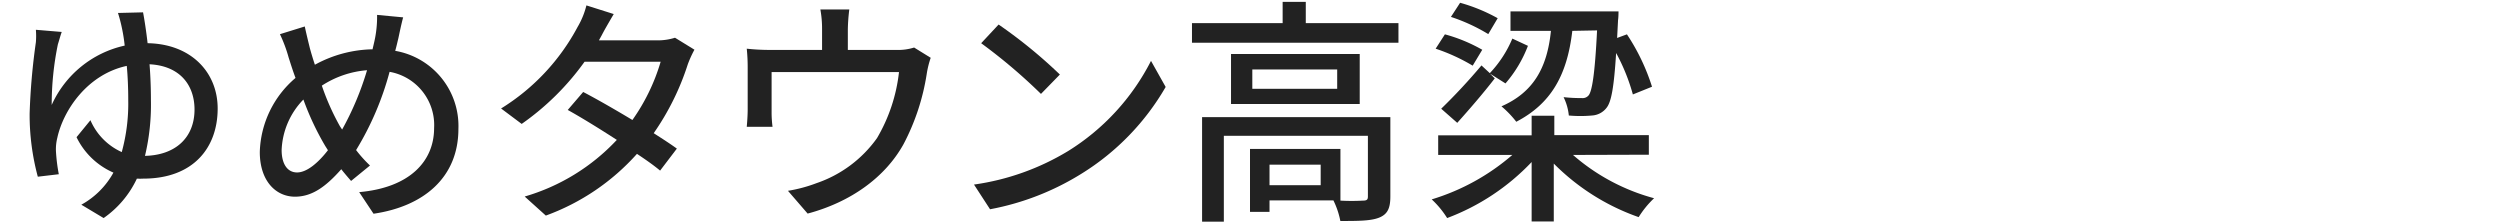
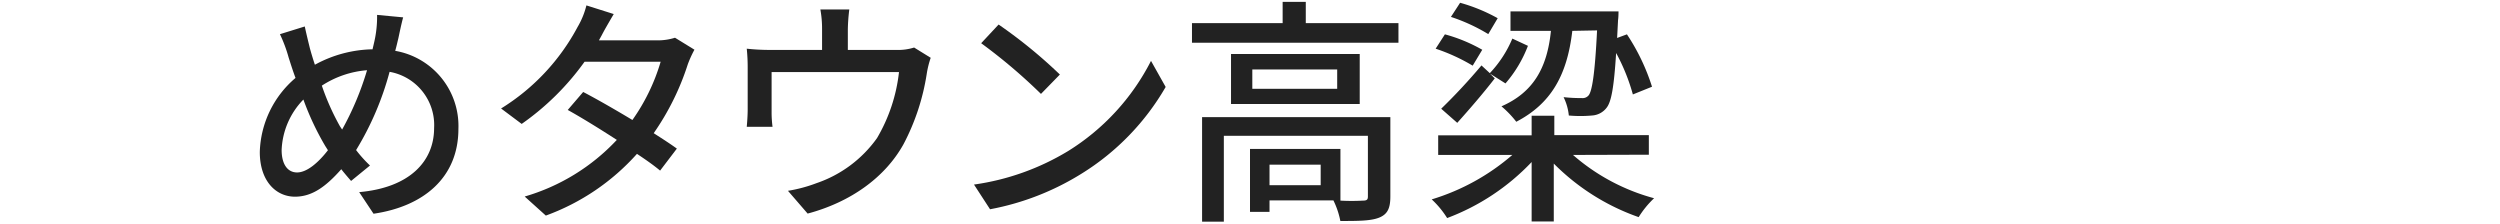
<svg xmlns="http://www.w3.org/2000/svg" id="レイヤー_1" data-name="レイヤー 1" viewBox="0 0 324 29">
  <defs>
    <style>.cls-1{fill:#222;}</style>
  </defs>
-   <path class="cls-1" d="M18.54,1.6c.19,1,.4,2.36.59,4,5.64.09,9.08,3.78,9.08,8.46,0,5.12-3.19,9.09-9.64,9.09a7.58,7.58,0,0,1-.83,0,12.89,12.89,0,0,1-4.31,5.11l-2.89-1.73a10.53,10.53,0,0,0,4.16-4.16,9.55,9.55,0,0,1-4.78-4.59l1.8-2.2a8,8,0,0,0,4.06,4.13,23.68,23.68,0,0,0,.84-6.7c0-1.55-.06-3.07-.19-4.47-5.08,1.09-8.21,5.71-9,9.31a6.13,6.13,0,0,0-.18,1.73,23,23,0,0,0,.37,3L4.9,22.9a30.86,30.86,0,0,1-1.06-8.19,83.67,83.67,0,0,1,.81-9.23,10,10,0,0,0,0-1.62L8,4.14c-.19.53-.34,1.12-.5,1.61a38.64,38.64,0,0,0-.8,7.85,13.58,13.58,0,0,1,9.46-7.69,21.65,21.65,0,0,0-.35-2.23,19.56,19.56,0,0,0-.52-2Zm6.67,12.59c0-3.07-1.8-5.65-5.83-5.86.12,1.49.18,3.1.18,4.68a28.53,28.53,0,0,1-.77,7.19C22.76,20.11,25.21,17.82,25.21,14.19Z" />
  <path class="cls-1" d="M52.25,2.25c-.22.78-.47,2-.62,2.7-.13.53-.25,1.08-.41,1.64A9.88,9.88,0,0,1,59.41,16.7c0,6.29-4.49,10.05-11,11l-1.86-2.8c6.55-.58,9.71-4,9.71-8.3a7,7,0,0,0-5.77-7.29,38.51,38.51,0,0,1-4.34,10.14,16.78,16.78,0,0,0,1.8,2l-2.45,2c-.43-.5-.87-1-1.27-1.52-2,2.26-3.78,3.56-6,3.56-2.45,0-4.56-2-4.56-5.79A13.07,13.07,0,0,1,38.3,10.1c-.34-.9-.62-1.8-.9-2.67a18.3,18.3,0,0,0-1.12-3l3.22-1c.19.9.44,1.92.66,2.82.18.65.4,1.4.65,2.14a16.1,16.1,0,0,1,7.47-2c.15-.65.31-1.27.4-1.86a14.42,14.42,0,0,0,.19-2.6ZM42.14,18.9a35.61,35.61,0,0,1-2.82-6,9.92,9.92,0,0,0-2.82,6.54c0,1.8.74,2.91,2,2.91s2.73-1.24,4-2.88Zm2.2-2.11A38.15,38.15,0,0,0,47.57,9.1a12.53,12.53,0,0,0-5.86,2,31.42,31.42,0,0,0,2.35,5.27Z" />
  <path class="cls-1" d="M90,6.44a14.11,14.11,0,0,0-.87,1.92,33.44,33.44,0,0,1-4.41,8.9c1.15.74,2.21,1.42,3,2l-2.17,2.85c-.74-.62-1.77-1.36-3-2.17a29.19,29.19,0,0,1-11.81,8L68,25.47a26.43,26.43,0,0,0,11.94-7.34c-2.3-1.49-4.68-2.95-6.36-3.88l2-2.33c1.73.9,4.12,2.27,6.38,3.63A25.43,25.43,0,0,0,85.62,8H75.76a33.94,33.94,0,0,1-8.15,8.06l-2.67-2A27.75,27.75,0,0,0,74.86,3.49,10.46,10.46,0,0,0,76,.7l3.54,1.12C79,2.75,78.31,3.92,78,4.54l-.38.69h7.54a7.38,7.38,0,0,0,2.32-.34Z" />
  <path class="cls-1" d="M120.62,7.49a12.05,12.05,0,0,0-.52,2.11,29,29,0,0,1-3,9.08c-2.39,4.31-6.85,7.51-12.43,9l-2.55-2.95a19.15,19.15,0,0,0,3.72-1,15.92,15.92,0,0,0,7.82-5.83,21.52,21.52,0,0,0,2.85-8.56H100v5.09a14.54,14.54,0,0,0,.12,2H96.78c.06-.65.12-1.55.12-2.23V8.82a23.93,23.93,0,0,0-.12-2.51,27.51,27.51,0,0,0,3,.16h6.76V3.8a13.91,13.91,0,0,0-.22-2.57h3.75a23.69,23.69,0,0,0-.19,2.57V6.47h6.27a6.88,6.88,0,0,0,2.32-.31Z" />
  <path class="cls-1" d="M138.42,19.58A29.49,29.49,0,0,0,149.17,7.89l1.9,3.38A32.06,32.06,0,0,1,140.18,22.5a34.27,34.27,0,0,1-11.87,4.62l-2.08-3.2A32.15,32.15,0,0,0,138.42,19.58Zm-1.06-9.92-2.45,2.51a70.88,70.88,0,0,0-7.75-6.57l2.26-2.42A63.26,63.26,0,0,1,137.36,9.66Z" />
  <path class="cls-1" d="M181.24,3V5.54H154.48V3h11.75V.24h3V3Zm-1.05,22.44c0,1.46-.31,2.27-1.37,2.73s-2.7.47-5.11.47a10.78,10.78,0,0,0-.9-2.67h-8.28v1.49H162V19.3h11.72V26a26.36,26.36,0,0,0,2.91,0c.5,0,.65-.12.65-.53V17.6H158.61V28.73h-2.82V15.18h24.4ZM176.22,7v6.48H159.54V7ZM173.3,9h-11v2.51h11Zm-2.14,12.34h-6.63V24h6.63Z" />
  <path class="cls-1" d="M203.86,20.08a26.4,26.4,0,0,0,10.51,5.61,12.36,12.36,0,0,0-2,2.45,29,29,0,0,1-11-6.94v7.5H198.5V21a29.23,29.23,0,0,1-10.95,7.26,11.9,11.9,0,0,0-2-2.42A28.65,28.65,0,0,0,196,20.08h-9.61V17.54H198.5V15h2.94v2.51h12.25v2.54Zm-13-11.57a24.28,24.28,0,0,0-4.8-2.2l1.2-1.86a20.7,20.7,0,0,1,4.84,2Zm7.16-2.57a16.25,16.25,0,0,1-2.91,4.87L193.1,9.54l.62.62c-1.48,1.92-3.28,4-4.86,5.76l-2.08-1.83A76.35,76.35,0,0,0,192,8.48l1.08,1A14.87,14.87,0,0,0,196,5Zm-5.14-1.52a23.29,23.29,0,0,0-4.84-2.23L189.23.36a22.16,22.16,0,0,1,4.87,2ZM203.77,4c-.68,5.89-2.85,9.48-7.26,11.78a12.92,12.92,0,0,0-1.92-2C198.65,12,200.51,8.89,201,4h-5.24V1.48h14s0,.77-.06,1.11l-.12,2.33,1.27-.47a26.87,26.87,0,0,1,3.25,6.79l-2.48,1a25.33,25.33,0,0,0-2.17-5.37c-.28,4.44-.62,6.33-1.24,7.1a2.56,2.56,0,0,1-1.89,1,16.9,16.9,0,0,1-3,0,6.9,6.9,0,0,0-.68-2.38,20.25,20.25,0,0,0,2.36.12,1,1,0,0,0,.9-.37c.43-.56.8-2.73,1.08-8.4Z" />
</svg>